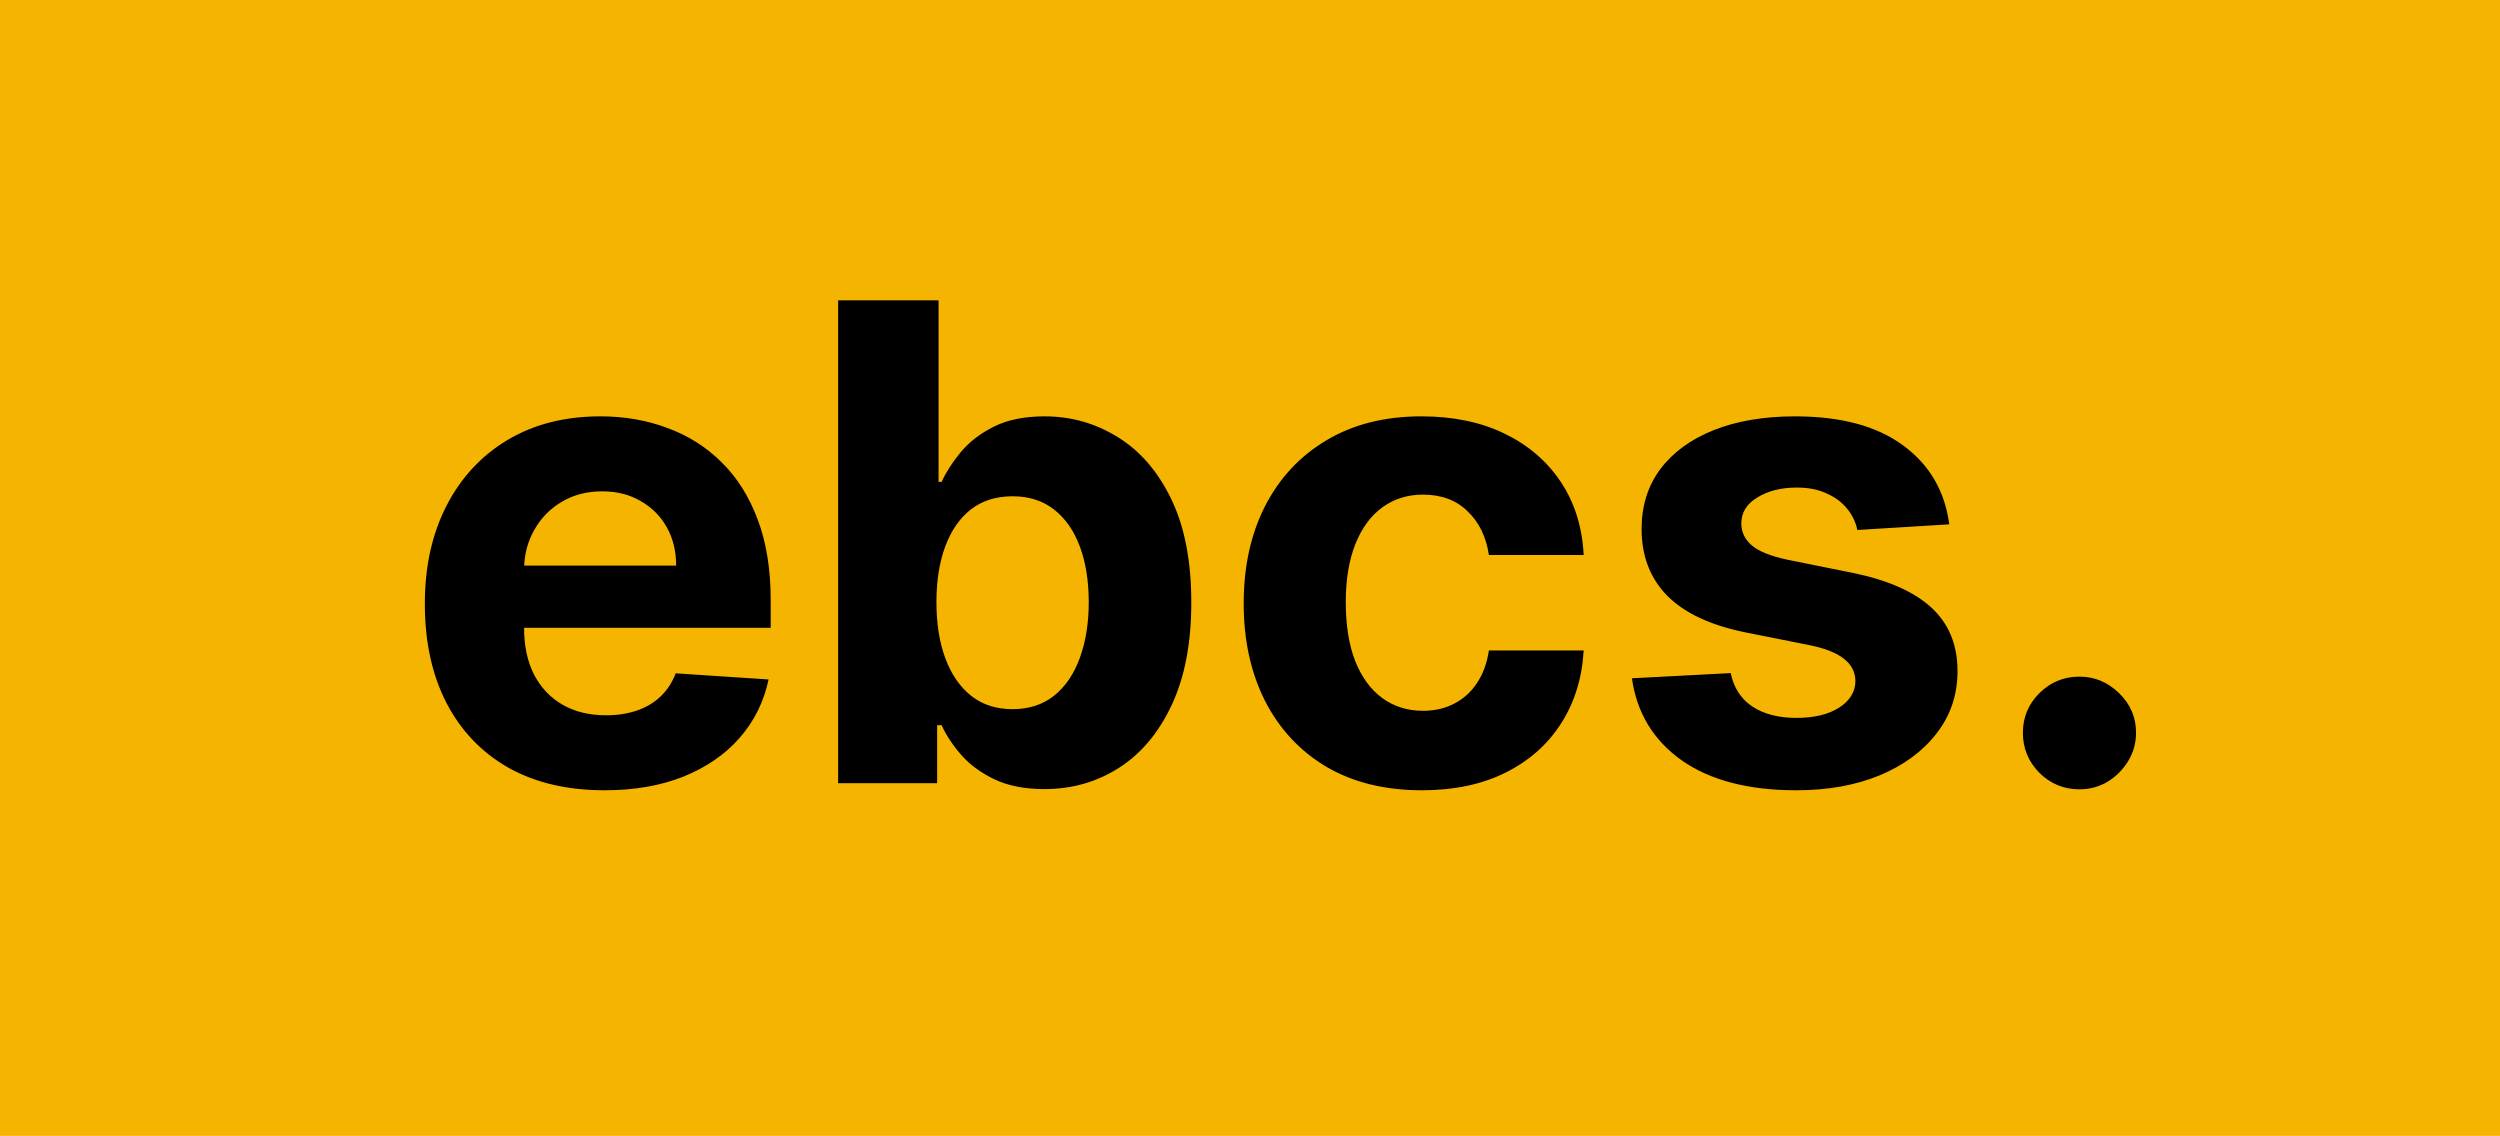
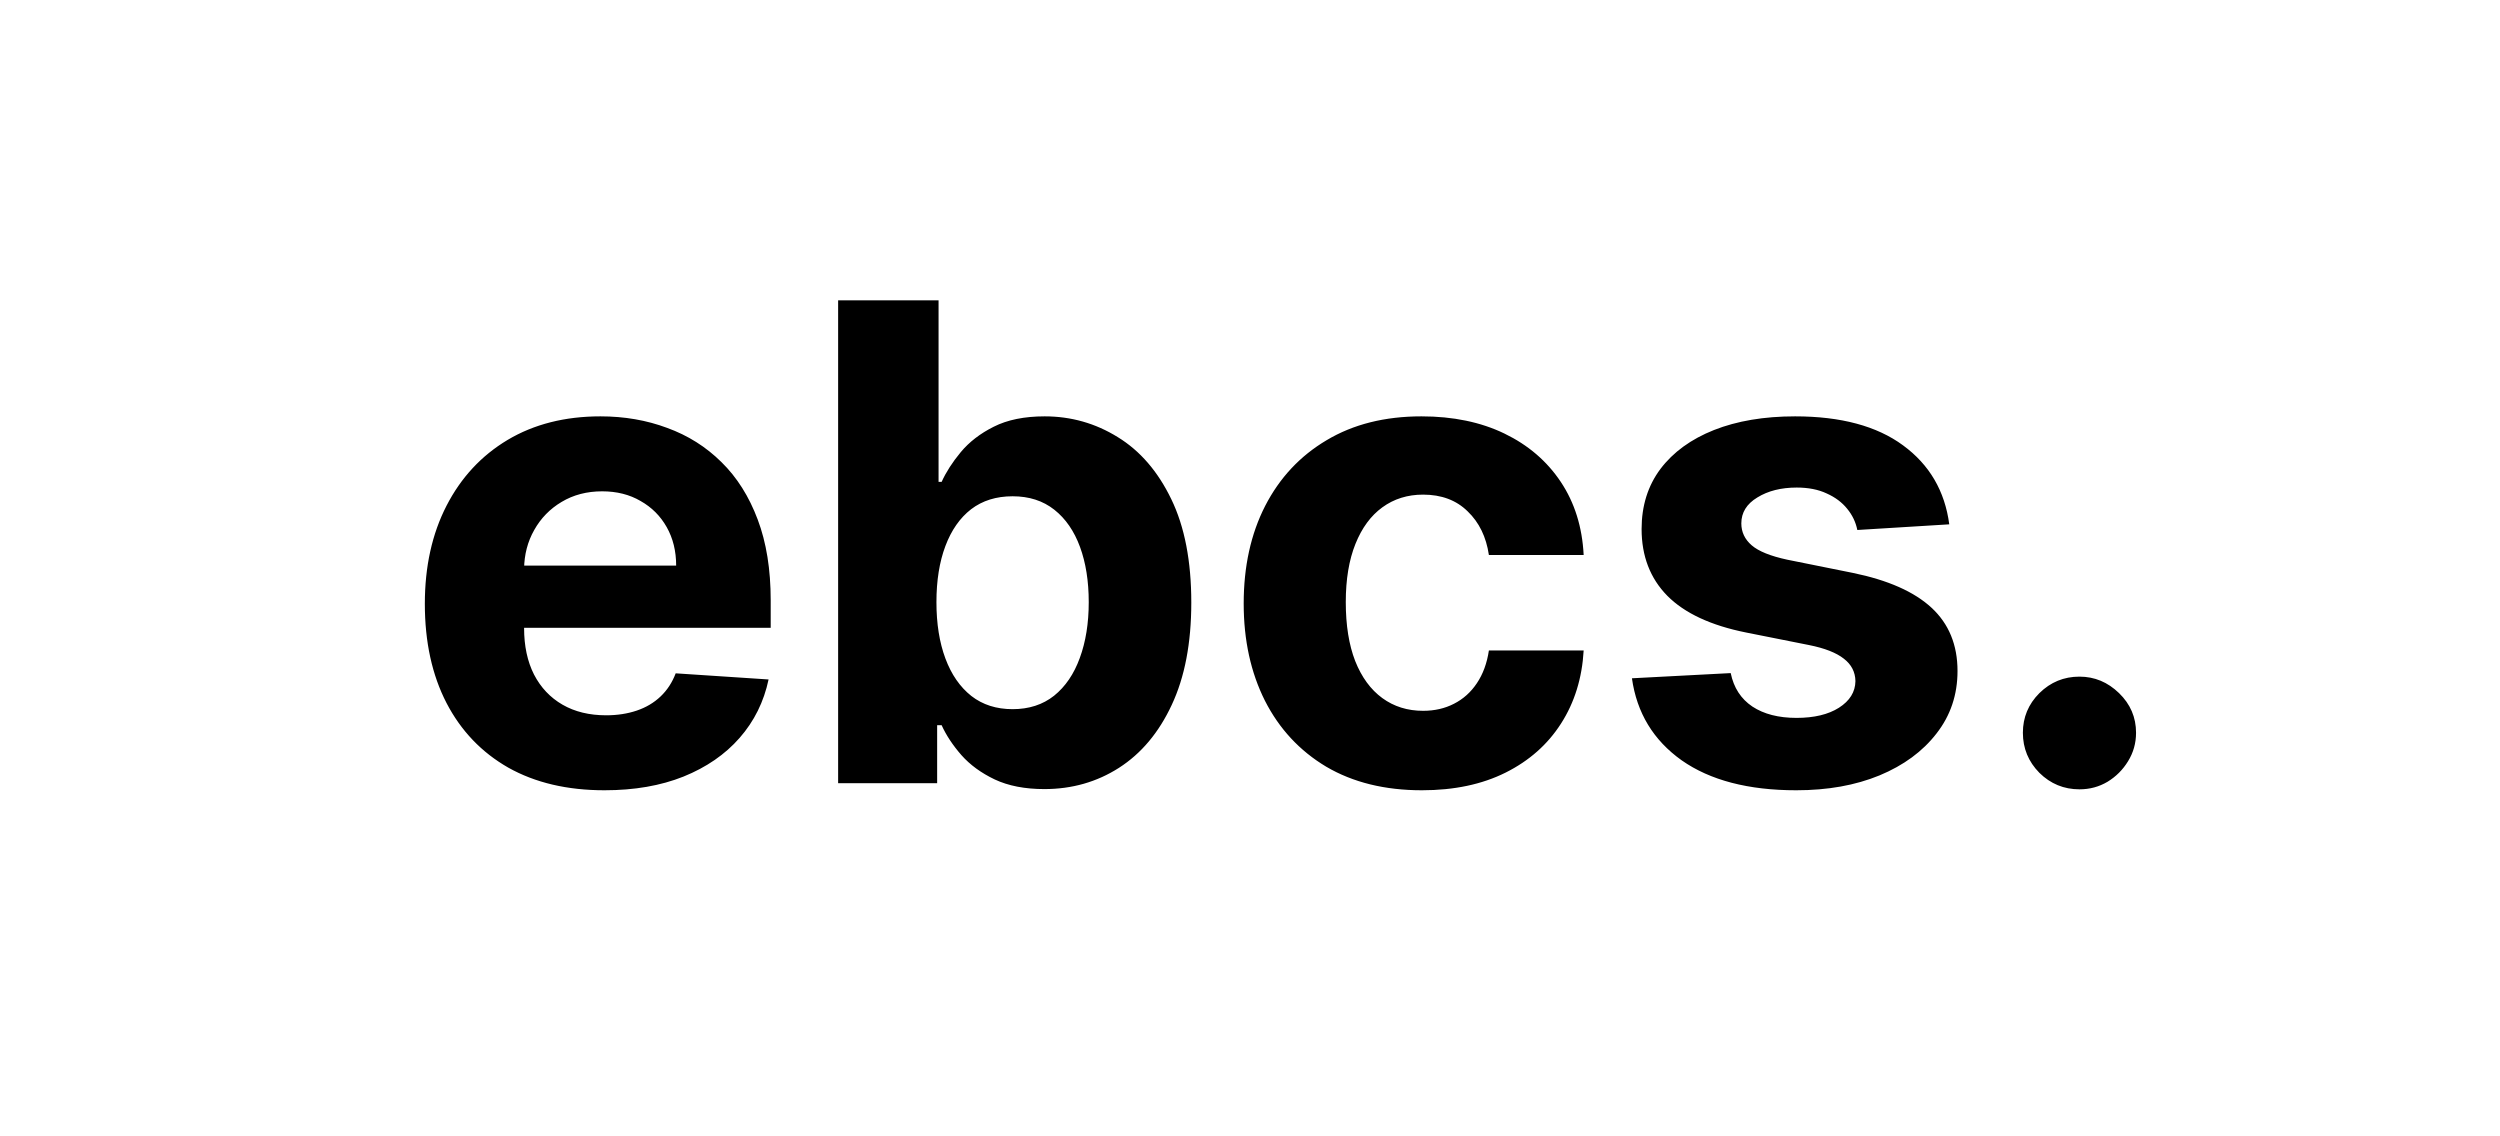
<svg xmlns="http://www.w3.org/2000/svg" width="482" height="219" viewBox="0 0 482 219" fill="none">
-   <rect width="482" height="219" fill="#F4B400" />
  <path d="M116.545 152.364C109.364 152.364 103.182 150.909 98 148C92.849 145.061 88.879 140.909 86.091 135.545C83.303 130.152 81.909 123.773 81.909 116.409C81.909 109.227 83.303 102.924 86.091 97.5C88.879 92.076 92.803 87.849 97.864 84.818C102.955 81.788 108.924 80.273 115.773 80.273C120.379 80.273 124.667 81.015 128.636 82.5C132.636 83.954 136.121 86.151 139.091 89.091C142.091 92.03 144.424 95.727 146.091 100.182C147.758 104.606 148.591 109.788 148.591 115.727V121.045H89.636V109.045H130.364C130.364 106.258 129.758 103.788 128.545 101.636C127.333 99.485 125.652 97.803 123.5 96.591C121.379 95.349 118.909 94.727 116.091 94.727C113.152 94.727 110.545 95.409 108.273 96.773C106.03 98.106 104.273 99.909 103 102.182C101.727 104.424 101.076 106.924 101.045 109.682V121.091C101.045 124.545 101.682 127.53 102.955 130.045C104.258 132.561 106.091 134.5 108.455 135.864C110.818 137.227 113.621 137.909 116.864 137.909C119.015 137.909 120.985 137.606 122.773 137C124.561 136.394 126.091 135.485 127.364 134.273C128.636 133.061 129.606 131.576 130.273 129.818L148.182 131C147.273 135.303 145.409 139.061 142.591 142.273C139.803 145.455 136.197 147.939 131.773 149.727C127.379 151.485 122.303 152.364 116.545 152.364ZM161.591 151V57.909H180.955V92.909H181.545C182.394 91.03 183.621 89.121 185.227 87.182C186.864 85.212 188.985 83.576 191.591 82.273C194.227 80.939 197.5 80.273 201.409 80.273C206.5 80.273 211.197 81.606 215.5 84.273C219.803 86.909 223.242 90.894 225.818 96.227C228.394 101.53 229.682 108.182 229.682 116.182C229.682 123.97 228.424 130.545 225.909 135.909C223.424 141.242 220.03 145.288 215.727 148.045C211.455 150.773 206.667 152.136 201.364 152.136C197.606 152.136 194.409 151.515 191.773 150.273C189.167 149.03 187.03 147.47 185.364 145.591C183.697 143.682 182.424 141.758 181.545 139.818H180.682V151H161.591ZM180.545 116.091C180.545 120.242 181.121 123.864 182.273 126.955C183.424 130.045 185.091 132.455 187.273 134.182C189.455 135.879 192.106 136.727 195.227 136.727C198.379 136.727 201.045 135.864 203.227 134.136C205.409 132.379 207.061 129.955 208.182 126.864C209.333 123.742 209.909 120.152 209.909 116.091C209.909 112.061 209.348 108.515 208.227 105.455C207.106 102.394 205.455 100 203.273 98.273C201.091 96.546 198.409 95.682 195.227 95.682C192.076 95.682 189.409 96.515 187.227 98.182C185.076 99.849 183.424 102.212 182.273 105.273C181.121 108.333 180.545 111.939 180.545 116.091ZM274.148 152.364C266.996 152.364 260.845 150.848 255.693 147.818C250.572 144.758 246.633 140.515 243.875 135.091C241.148 129.667 239.784 123.424 239.784 116.364C239.784 109.212 241.163 102.939 243.92 97.546C246.708 92.121 250.663 87.894 255.784 84.864C260.905 81.803 266.996 80.273 274.057 80.273C280.148 80.273 285.481 81.379 290.057 83.591C294.633 85.803 298.254 88.909 300.92 92.909C303.587 96.909 305.057 101.606 305.33 107H287.057C286.542 103.515 285.178 100.712 282.966 98.591C280.784 96.439 277.92 95.364 274.375 95.364C271.375 95.364 268.754 96.182 266.511 97.818C264.299 99.424 262.572 101.773 261.33 104.864C260.087 107.955 259.466 111.697 259.466 116.091C259.466 120.545 260.072 124.333 261.284 127.455C262.527 130.576 264.269 132.955 266.511 134.591C268.754 136.227 271.375 137.045 274.375 137.045C276.587 137.045 278.572 136.591 280.33 135.682C282.117 134.773 283.587 133.455 284.739 131.727C285.92 129.97 286.693 127.864 287.057 125.409H305.33C305.027 130.742 303.572 135.439 300.966 139.5C298.39 143.53 294.83 146.682 290.284 148.955C285.739 151.227 280.36 152.364 274.148 152.364ZM375.818 101.091L358.091 102.182C357.788 100.667 357.136 99.303 356.136 98.091C355.136 96.849 353.818 95.864 352.182 95.136C350.576 94.379 348.652 94 346.409 94C343.409 94 340.879 94.636 338.818 95.909C336.758 97.151 335.727 98.818 335.727 100.909C335.727 102.576 336.394 103.985 337.727 105.136C339.061 106.288 341.348 107.212 344.591 107.909L357.227 110.455C364.015 111.848 369.076 114.091 372.409 117.182C375.742 120.273 377.409 124.333 377.409 129.364C377.409 133.939 376.061 137.955 373.364 141.409C370.697 144.864 367.03 147.561 362.364 149.5C357.727 151.409 352.379 152.364 346.318 152.364C337.076 152.364 329.712 150.439 324.227 146.591C318.773 142.712 315.576 137.439 314.636 130.773L333.682 129.773C334.258 132.591 335.652 134.742 337.864 136.227C340.076 137.682 342.909 138.409 346.364 138.409C349.758 138.409 352.485 137.758 354.545 136.455C356.636 135.121 357.697 133.409 357.727 131.318C357.697 129.561 356.955 128.121 355.5 127C354.045 125.848 351.803 124.97 348.773 124.364L336.682 121.955C329.864 120.591 324.788 118.227 321.455 114.864C318.152 111.5 316.5 107.212 316.5 102C316.5 97.515 317.712 93.651 320.136 90.409C322.591 87.167 326.03 84.667 330.455 82.909C334.909 81.151 340.121 80.273 346.091 80.273C354.909 80.273 361.848 82.136 366.909 85.864C372 89.591 374.97 94.667 375.818 101.091ZM400.92 152.182C397.92 152.182 395.345 151.121 393.193 149C391.072 146.848 390.011 144.273 390.011 141.273C390.011 138.303 391.072 135.758 393.193 133.636C395.345 131.515 397.92 130.455 400.92 130.455C403.83 130.455 406.375 131.515 408.557 133.636C410.739 135.758 411.83 138.303 411.83 141.273C411.83 143.273 411.314 145.106 410.284 146.773C409.284 148.409 407.966 149.727 406.33 150.727C404.693 151.697 402.89 152.182 400.92 152.182Z" fill="black" />
</svg>